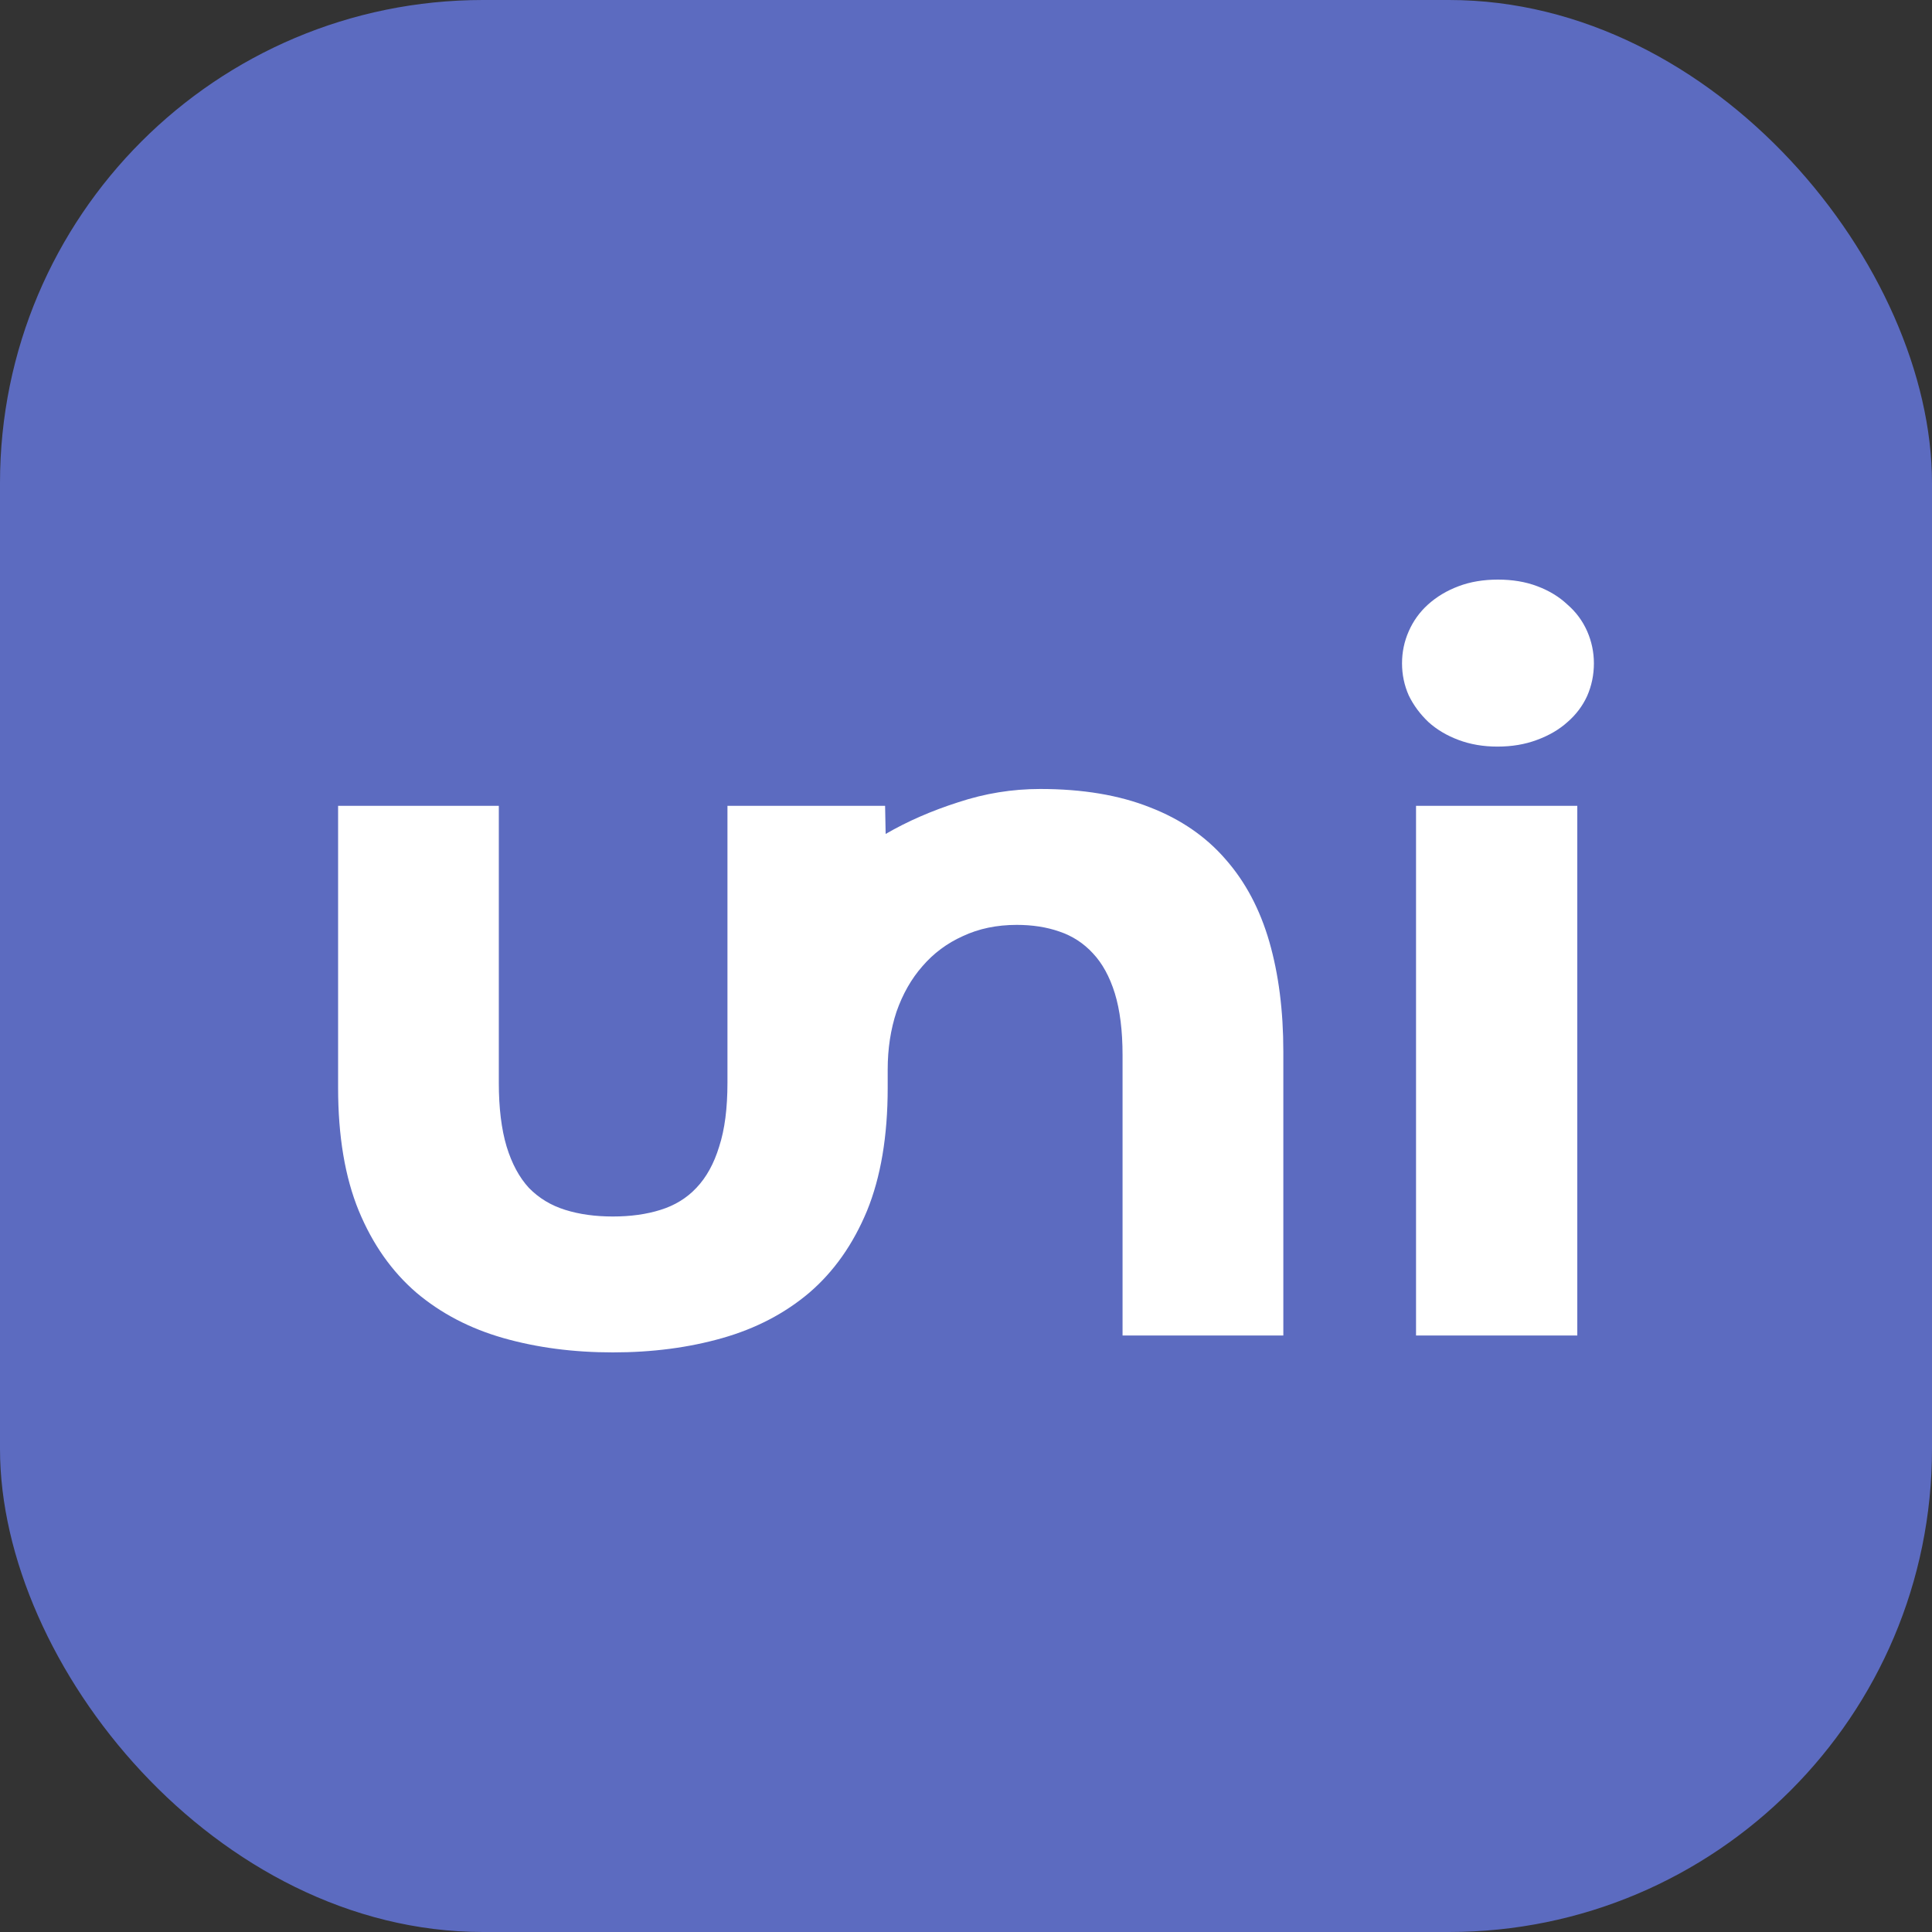
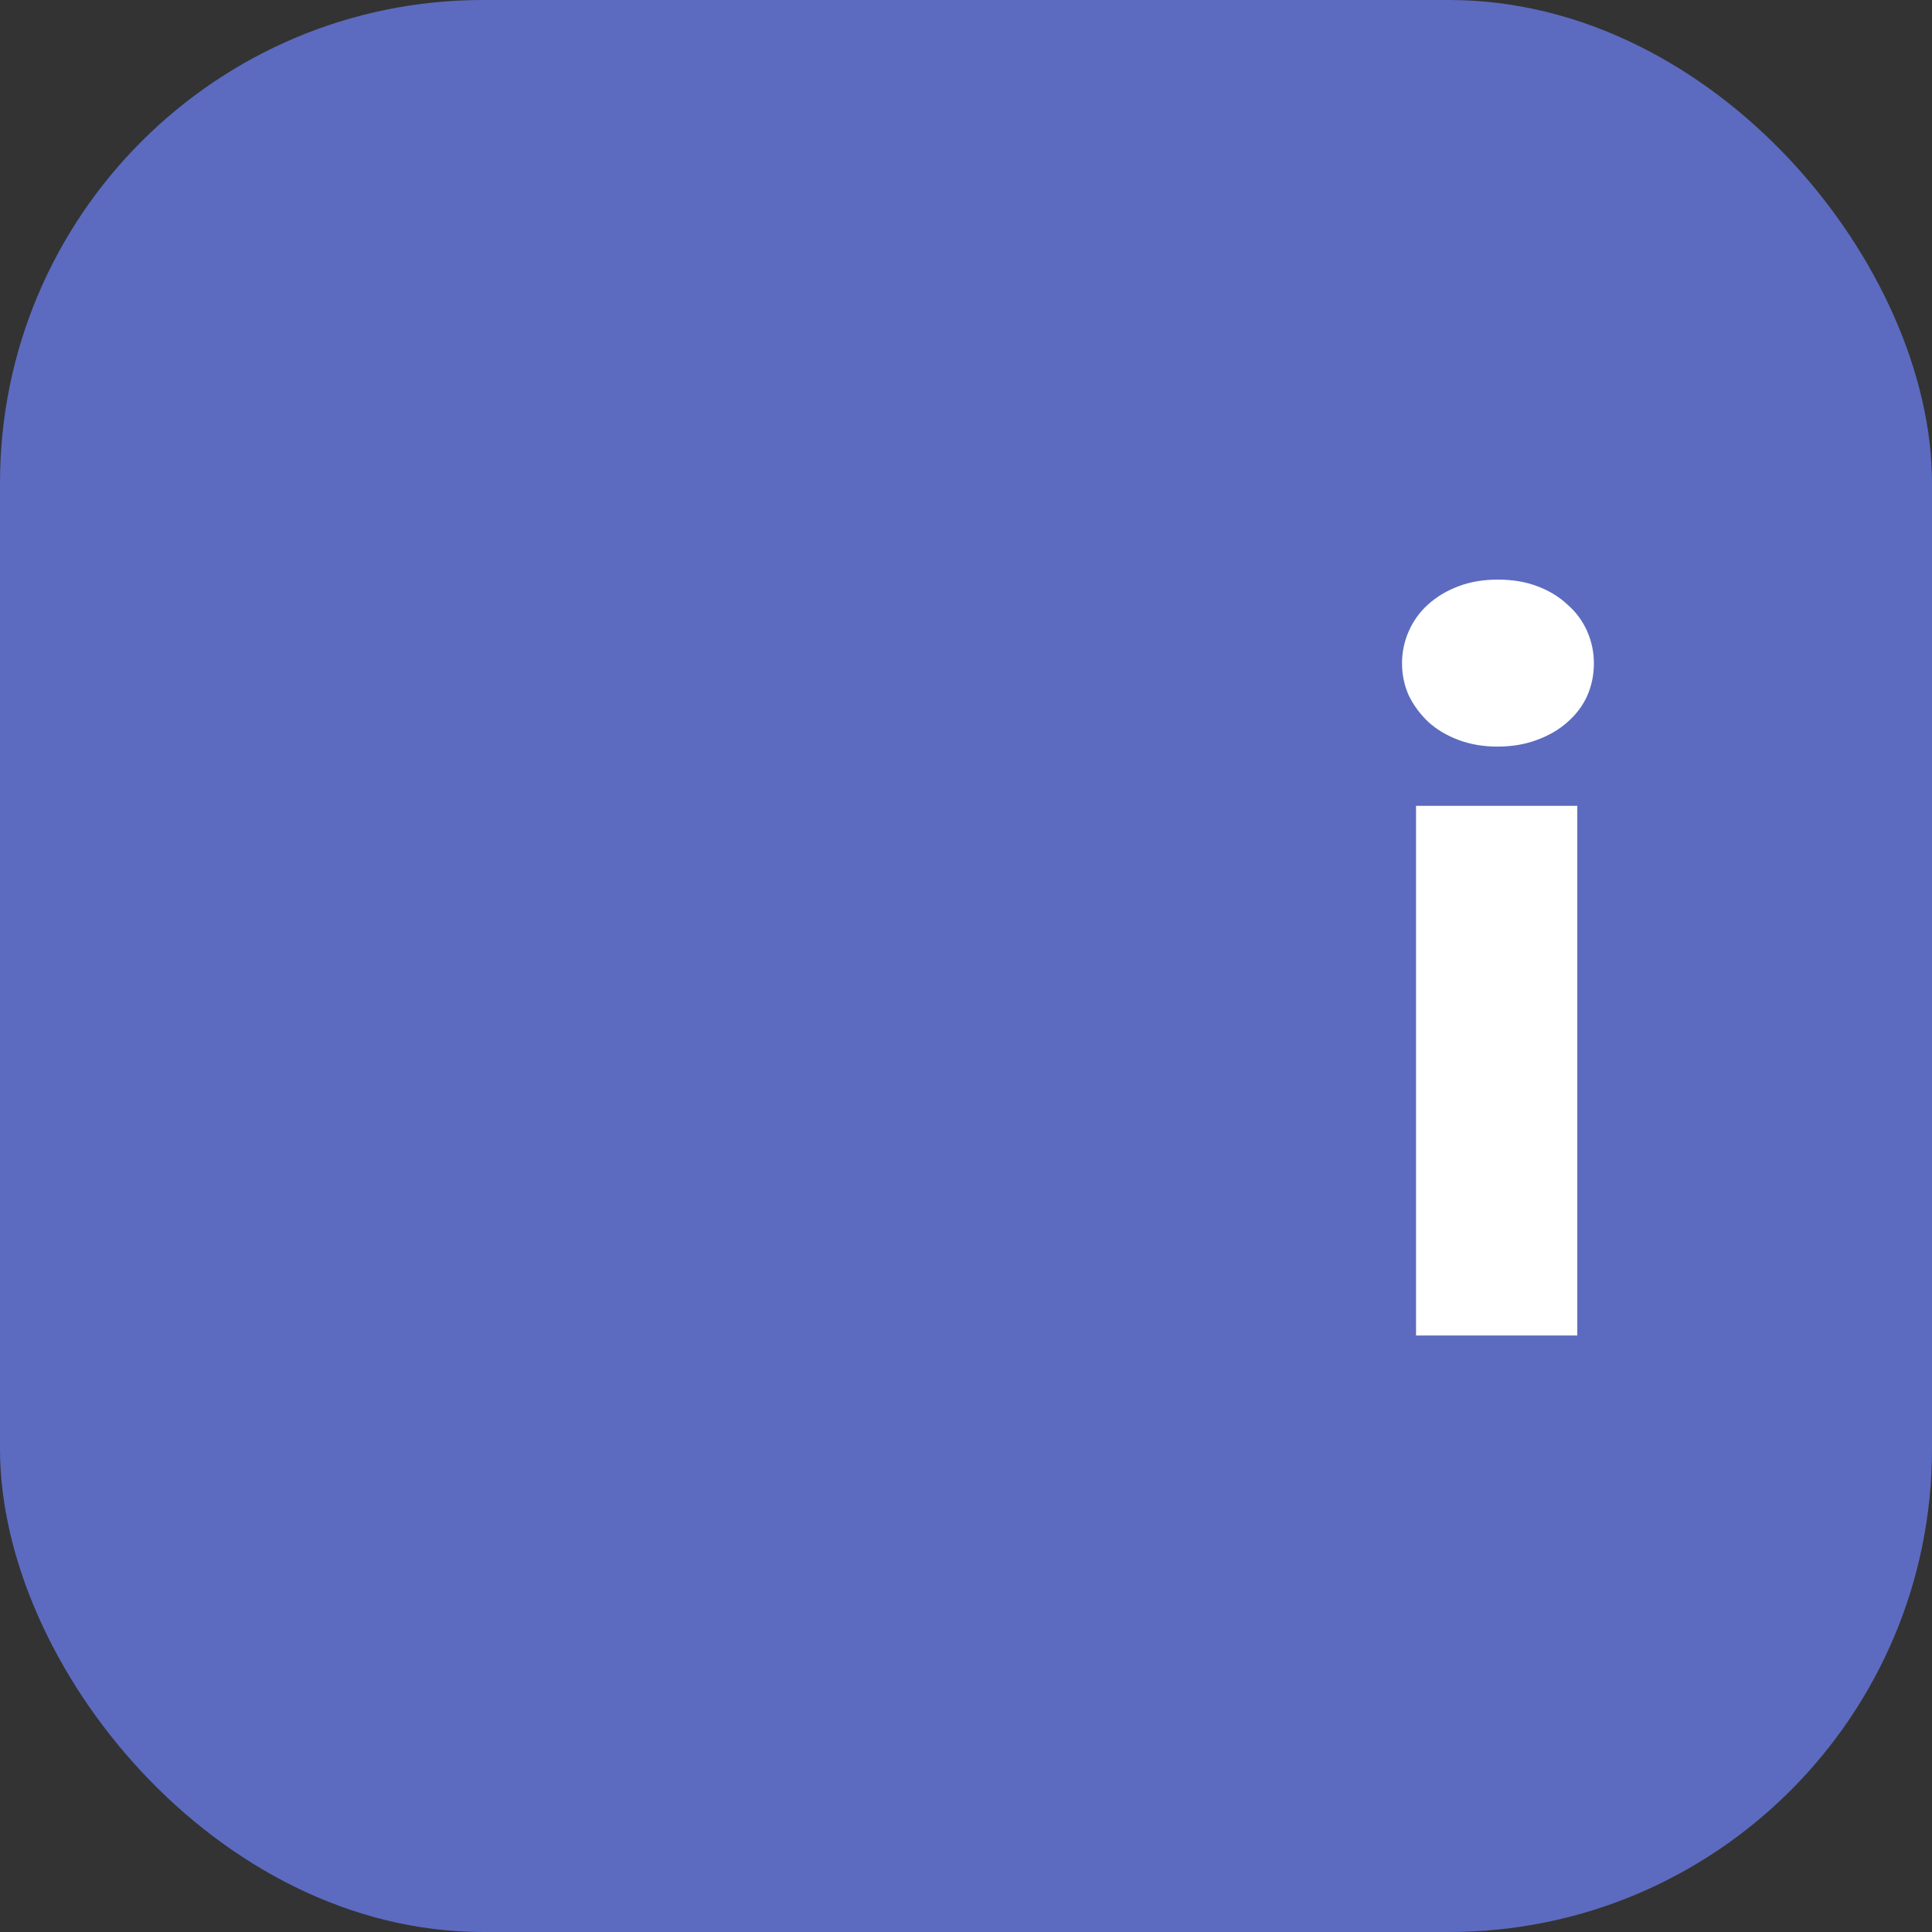
<svg xmlns="http://www.w3.org/2000/svg" width="32" height="32" viewBox="0 0 32 32" fill="none">
  <rect x="0" y="0" width="32" height="32" fill="#333333" stroke="none" />
  <rect width="32" height="32" rx="8" fill="#5C6BC0" />
-   <path d="M10.151 20.149C10.443 20.149 10.707 20.113 10.941 20.039C11.176 19.966 11.374 19.845 11.534 19.675C11.7 19.501 11.826 19.272 11.912 18.99C12.004 18.708 12.049 18.356 12.049 17.933V13.347H14.66L14.669 13.813C15.029 13.604 15.43 13.429 15.871 13.288C16.312 13.142 16.764 13.068 17.228 13.068C17.932 13.068 18.539 13.17 19.049 13.373C19.558 13.57 19.976 13.858 20.302 14.236C20.629 14.608 20.869 15.062 21.024 15.598C21.178 16.134 21.256 16.74 21.256 17.417V22.12H18.593V17.476C18.593 17.07 18.55 16.729 18.465 16.452C18.379 16.176 18.258 15.956 18.104 15.792C17.949 15.623 17.763 15.502 17.546 15.429C17.334 15.355 17.099 15.319 16.841 15.319C16.509 15.319 16.212 15.381 15.948 15.505C15.685 15.623 15.462 15.79 15.278 16.004C15.095 16.212 14.952 16.463 14.849 16.757C14.752 17.05 14.703 17.369 14.703 17.713V18.017C14.703 18.818 14.588 19.498 14.36 20.056C14.13 20.609 13.813 21.06 13.406 21.41C13 21.754 12.519 22.005 11.963 22.163C11.408 22.321 10.804 22.4 10.151 22.4C9.499 22.4 8.895 22.321 8.339 22.163C7.784 22.005 7.303 21.754 6.896 21.41C6.49 21.06 6.172 20.609 5.943 20.056C5.714 19.498 5.6 18.818 5.6 18.017V13.347H8.262V17.933C8.262 18.35 8.305 18.703 8.391 18.99C8.477 19.272 8.6 19.501 8.76 19.675C8.926 19.845 9.126 19.966 9.361 20.039C9.596 20.113 9.859 20.149 10.151 20.149Z" fill="white" />
  <path d="M23.454 22.12V13.347H26.125V22.12H23.454ZM23.222 10.987C23.222 10.801 23.259 10.623 23.334 10.454C23.408 10.285 23.514 10.138 23.651 10.014C23.795 9.884 23.963 9.783 24.158 9.71C24.353 9.636 24.57 9.6 24.811 9.6C25.051 9.6 25.269 9.636 25.463 9.71C25.658 9.783 25.824 9.884 25.962 10.014C26.105 10.138 26.213 10.285 26.288 10.454C26.362 10.623 26.4 10.801 26.4 10.987C26.4 11.179 26.362 11.359 26.288 11.528C26.213 11.692 26.105 11.836 25.962 11.96C25.824 12.084 25.655 12.183 25.455 12.256C25.26 12.329 25.043 12.366 24.802 12.366C24.567 12.366 24.353 12.329 24.158 12.256C23.963 12.183 23.797 12.084 23.66 11.96C23.523 11.83 23.414 11.684 23.334 11.52C23.259 11.351 23.222 11.173 23.222 10.987Z" fill="white" />
</svg>